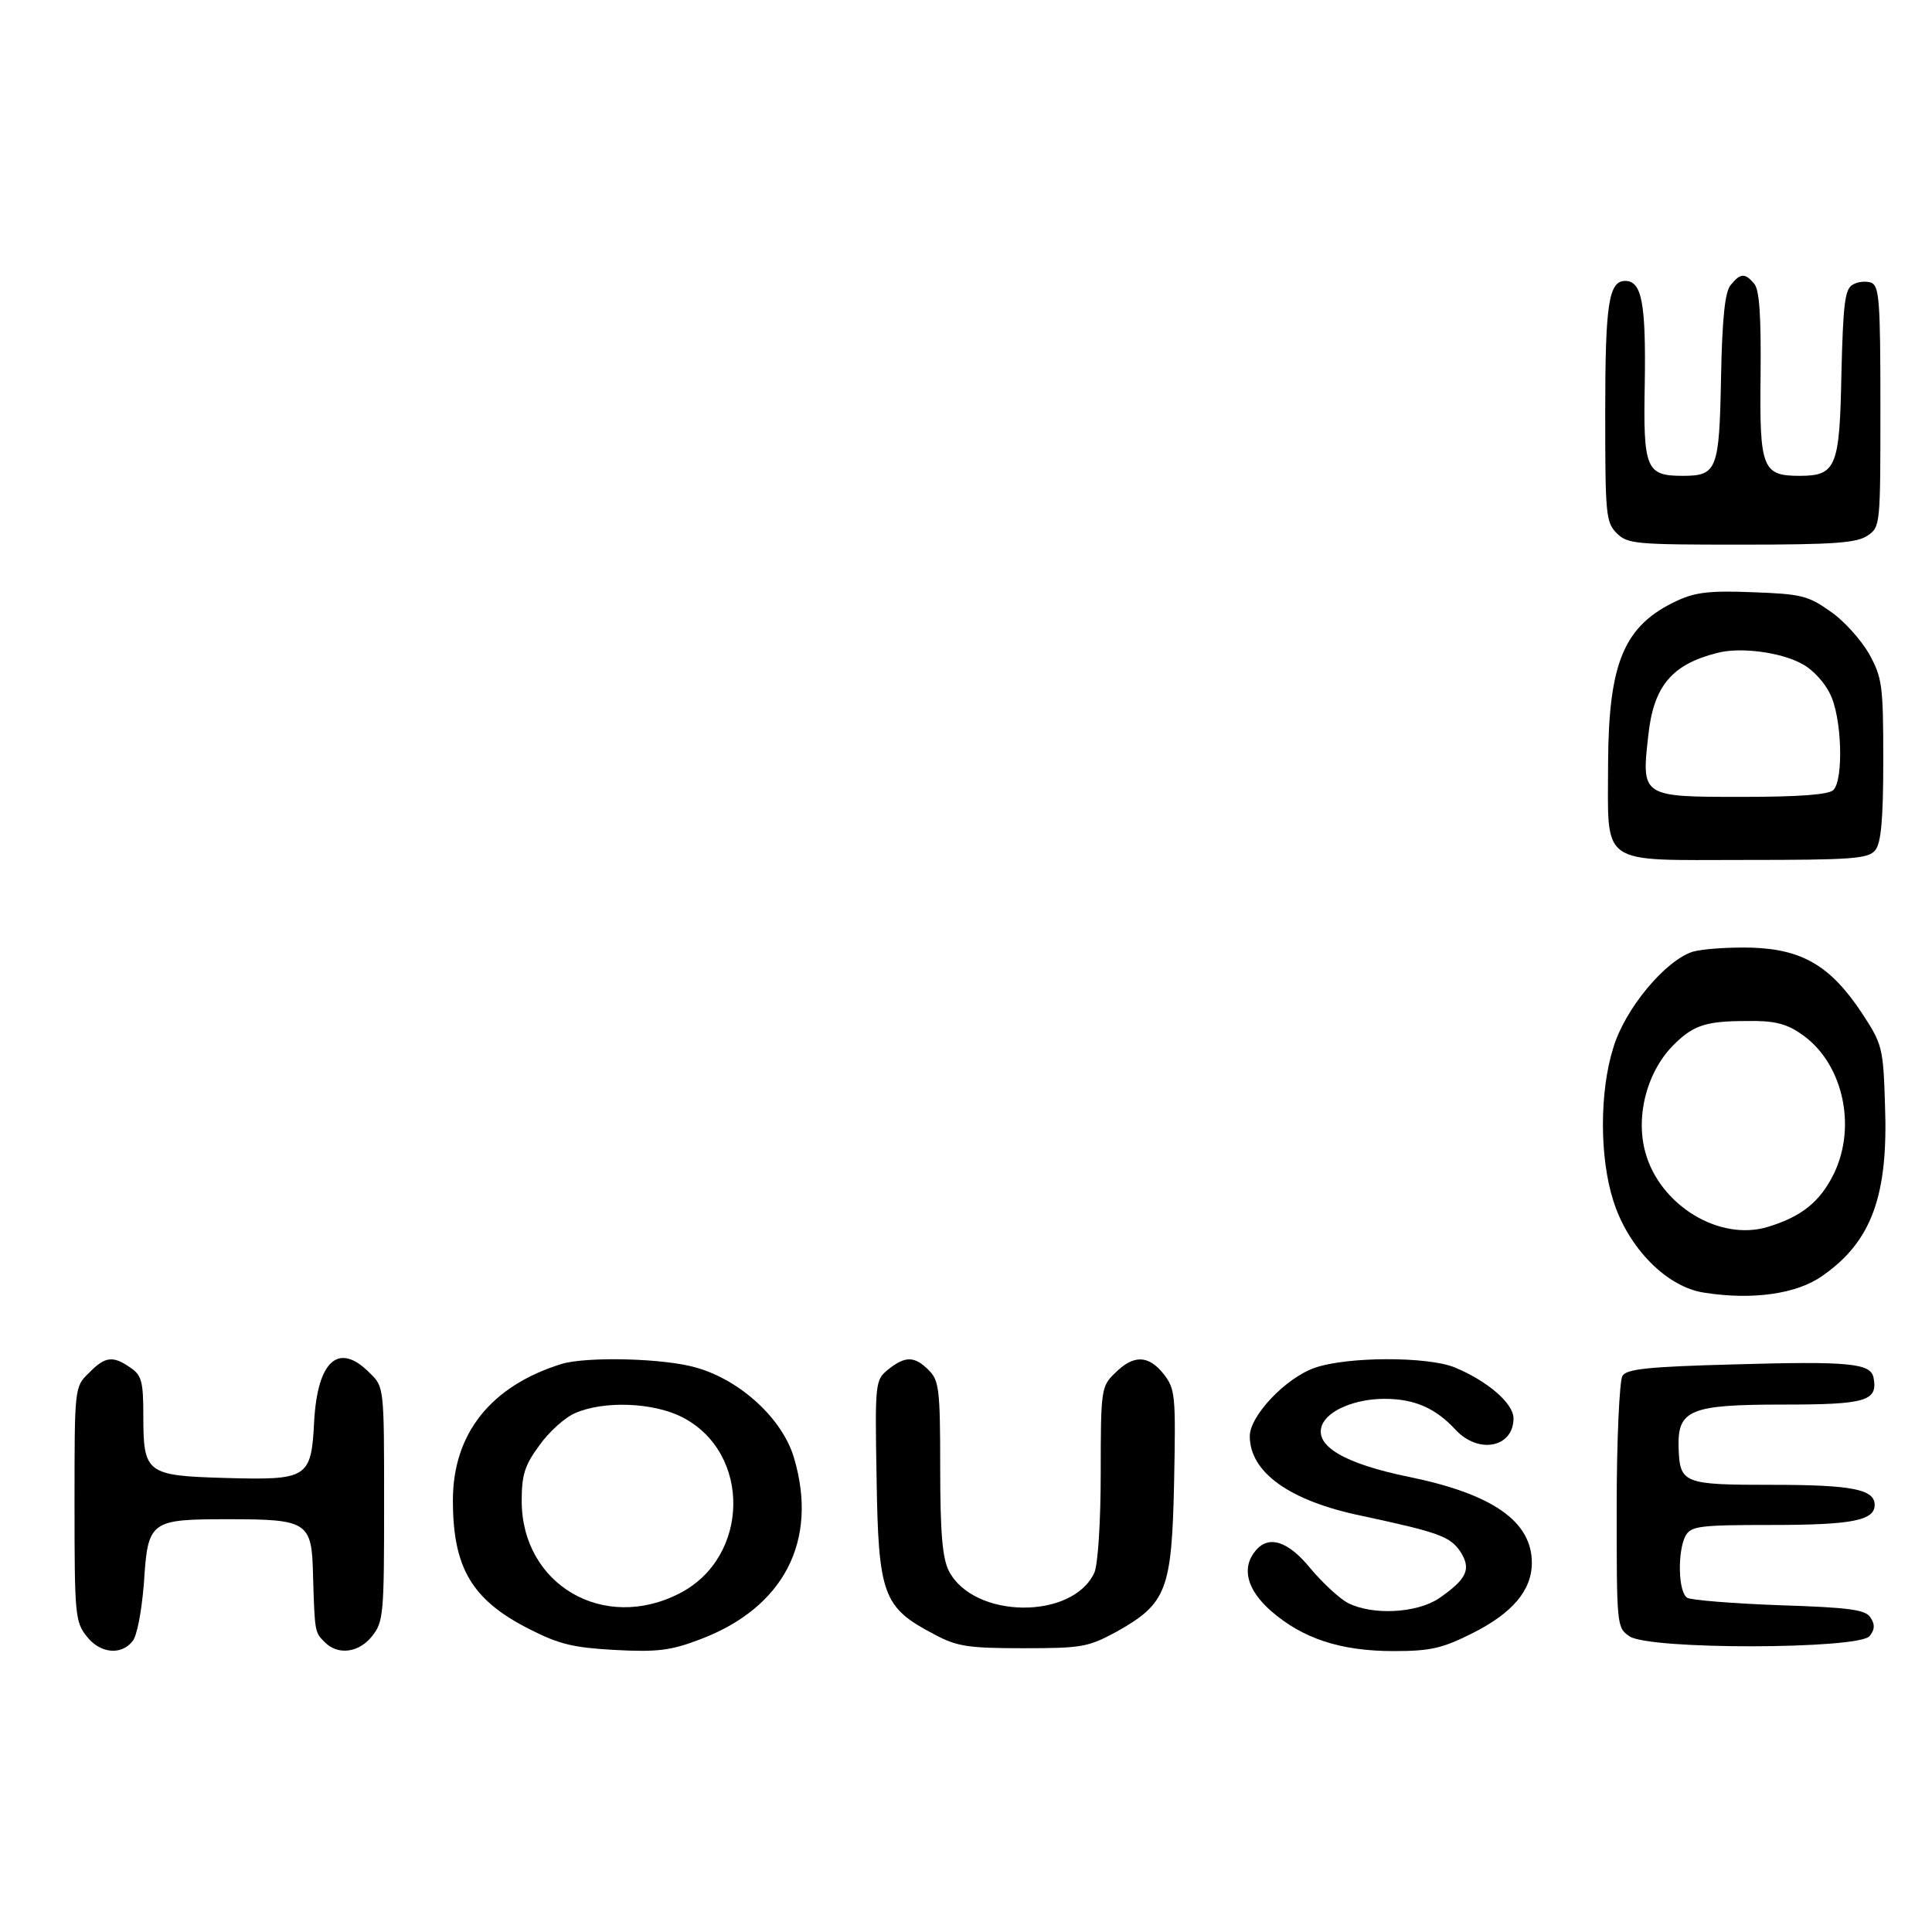
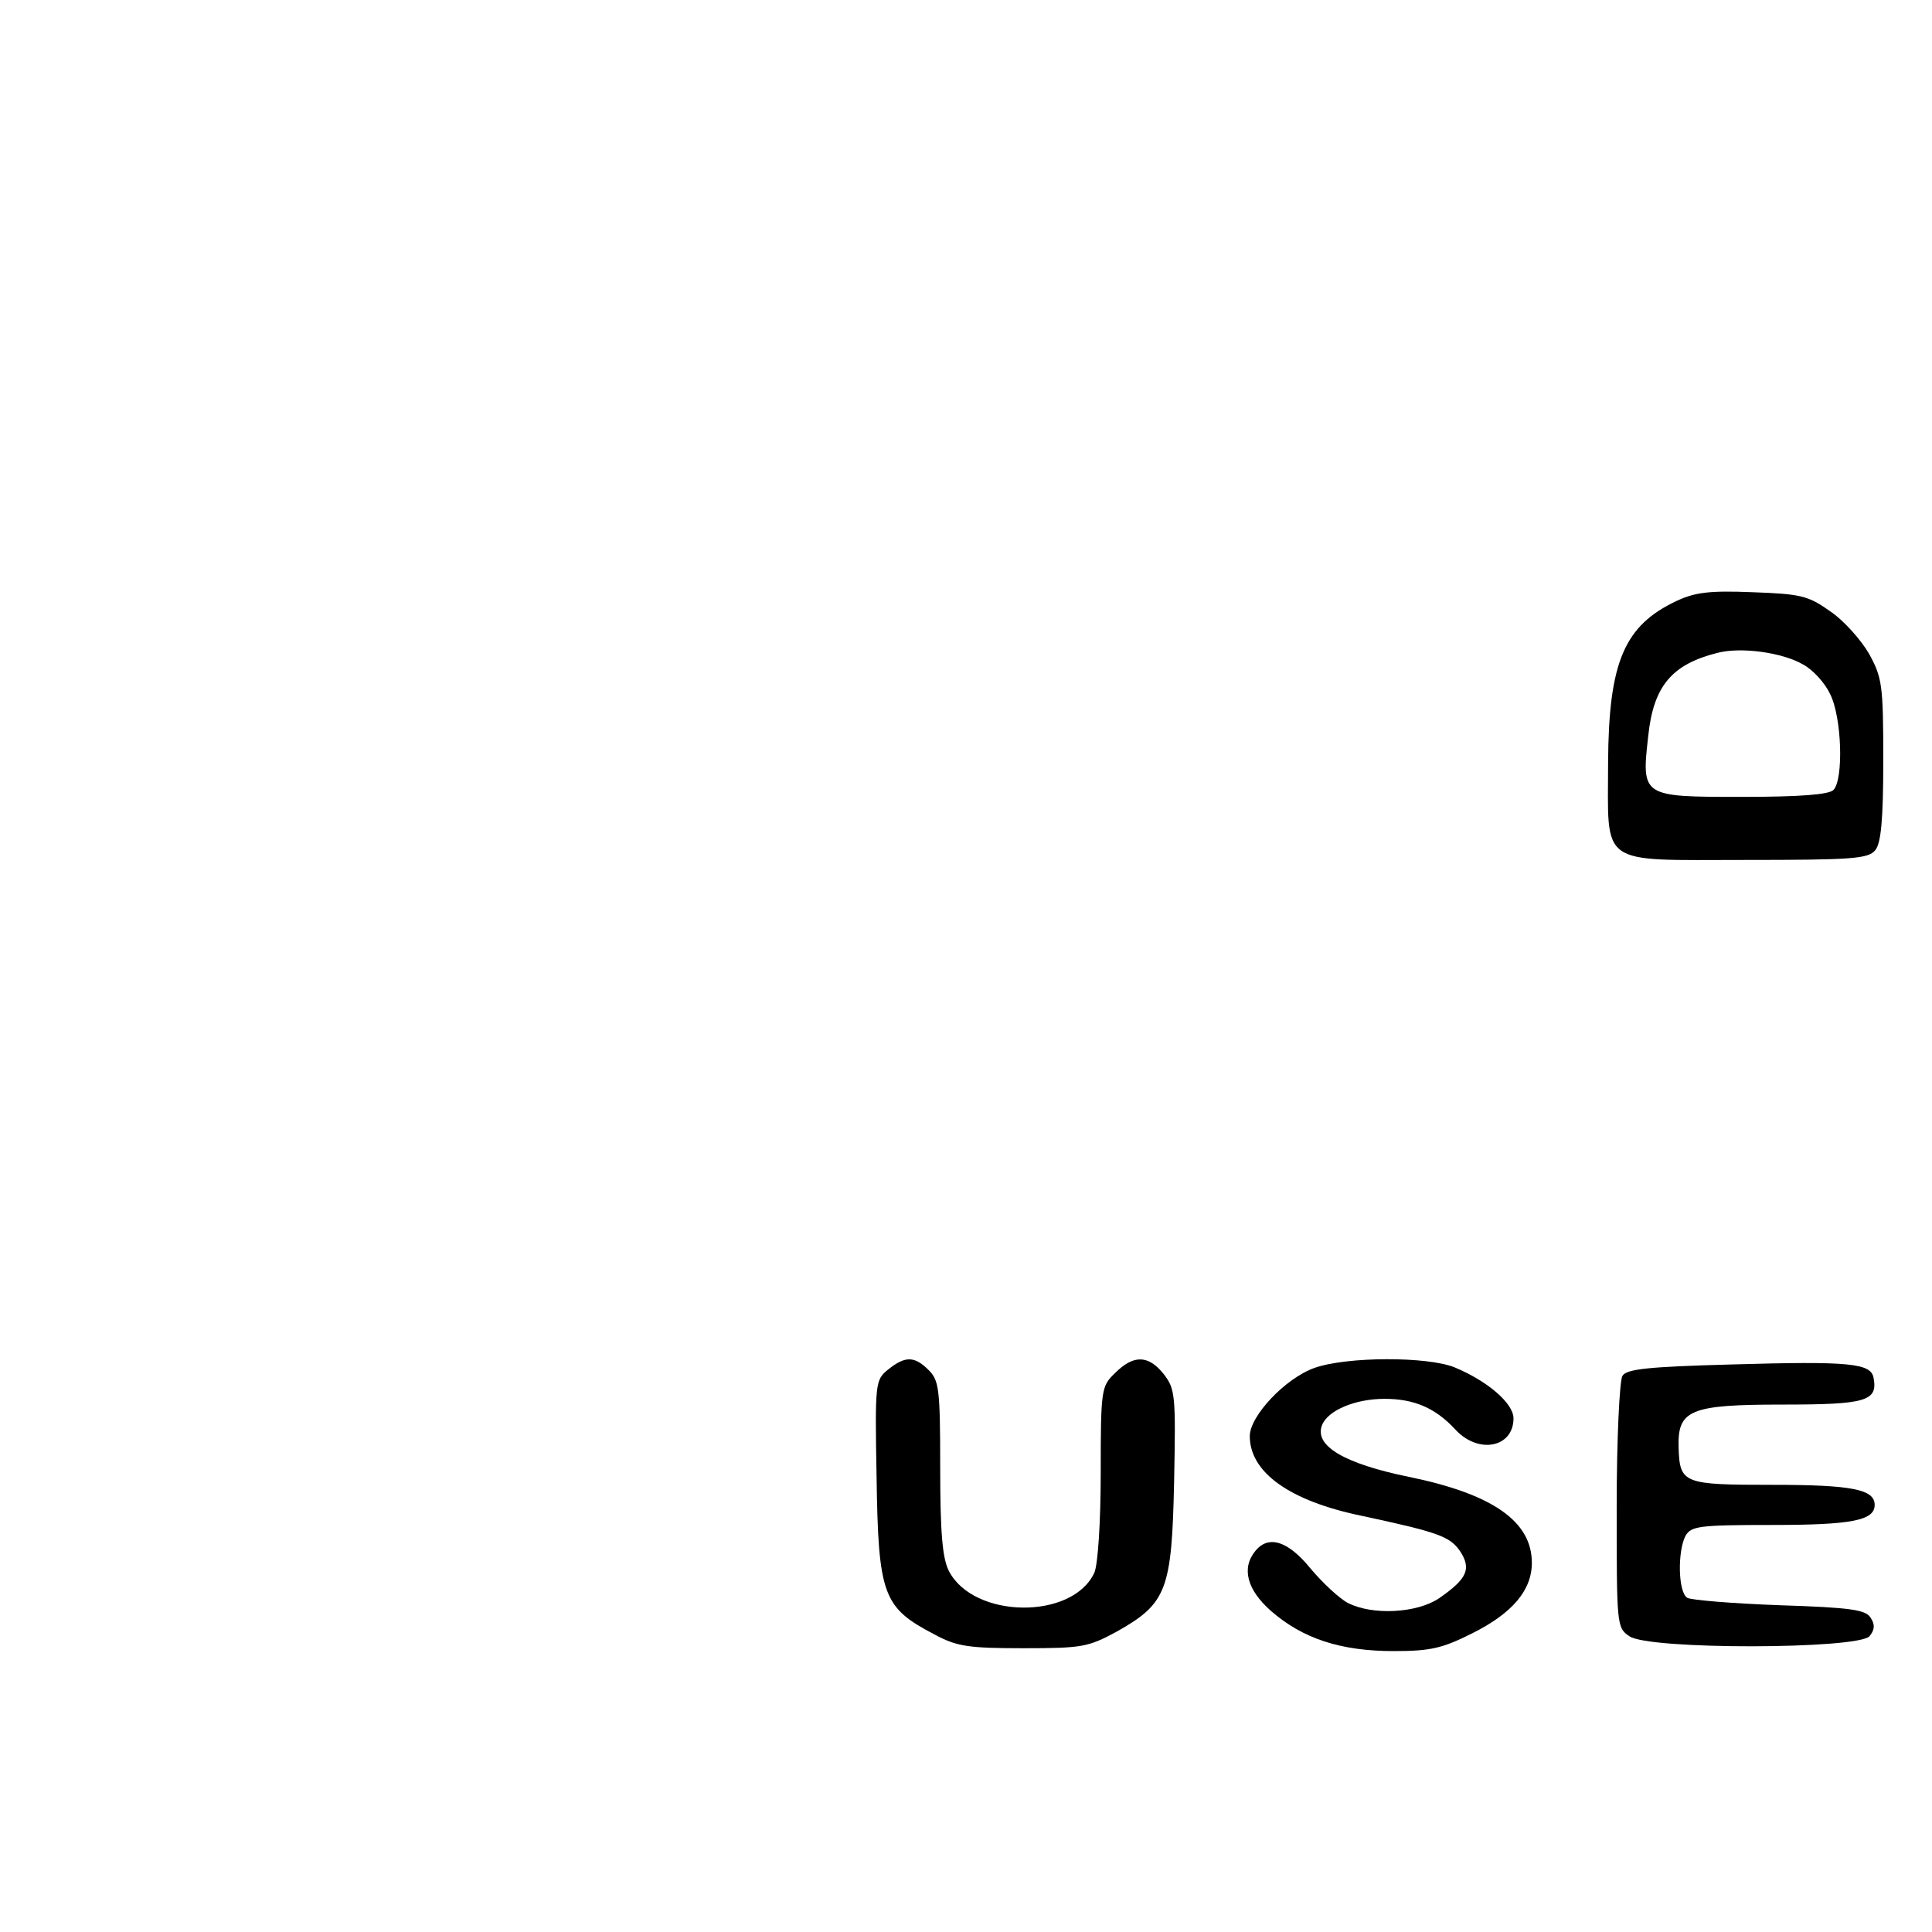
<svg xmlns="http://www.w3.org/2000/svg" version="1.0" width="337pt" height="337pt" viewBox="0 0 337 337" preserveAspectRatio="xMidYMid meet">
  <g transform="translate(0,337) scale(0.1,-0.1)" fill="#000000" stroke="none">
-     <path d="M3019 2873 c-10 -11 -15 -57 -17 -162 -3 -161 -7 -171 -67 -171 -64 0 -69 12 -66 163 2 137 -5 177 -34 177 -29 0 -35 -40 -35 -229 0 -178 1 -192 20 -211 19 -19 33 -20 218 -20 163 0 201 3 220 16 22 15 22 19 22 225 0 185 -2 210 -16 216 -9 3 -24 2 -33 -4 -13 -8 -16 -34 -19 -154 -3 -164 -9 -179 -73 -179 -65 0 -70 13 -68 176 1 103 -2 148 -11 159 -16 19 -24 19 -41 -2z" />
    <path d="M2925 2322 c-92 -43 -119 -107 -120 -282 0 -183 -19 -170 239 -170 187 0 215 2 227 17 10 12 14 52 14 157 0 132 -2 144 -25 186 -14 24 -44 58 -68 74 -38 27 -51 30 -135 33 -74 3 -100 0 -132 -15z m220 -111 c17 -9 38 -32 47 -51 21 -41 24 -150 6 -168 -8 -8 -58 -12 -160 -12 -174 0 -175 0 -163 106 9 87 41 125 120 145 41 11 114 1 150 -20z" />
-     <path d="M2953 1710 c-48 -15 -119 -100 -139 -168 -24 -76 -24 -191 0 -266 26 -83 94 -152 160 -161 83 -13 160 -2 204 29 87 60 116 141 110 299 -3 101 -5 106 -41 161 -54 81 -103 110 -191 113 -39 1 -85 -2 -103 -7z m188 -143 c72 -48 99 -159 58 -244 -24 -49 -56 -75 -115 -93 -85 -26 -189 38 -214 130 -18 65 4 145 53 191 32 31 55 38 123 38 47 1 69 -4 95 -22z" />
-     <path d="M155 975 c-25 -24 -25 -25 -25 -228 0 -192 1 -206 21 -231 23 -30 60 -34 80 -9 8 9 16 52 20 101 7 110 10 112 149 112 137 0 144 -5 146 -97 3 -100 3 -100 20 -117 23 -24 60 -19 83 10 20 25 21 39 21 231 0 203 0 204 -25 228 -54 55 -91 22 -97 -84 -5 -100 -11 -103 -156 -99 -137 4 -142 8 -142 109 0 59 -3 70 -22 83 -31 22 -45 20 -73 -9z" />
-     <path d="M980 991 c-123 -38 -190 -121 -190 -238 0 -118 33 -174 134 -225 51 -26 76 -32 148 -36 74 -4 98 -1 148 18 147 55 208 172 165 317 -20 68 -93 135 -169 157 -56 17 -192 20 -236 7z m210 -93 c121 -62 118 -244 -4 -307 -133 -69 -276 15 -276 161 0 45 5 62 31 97 16 23 45 49 62 56 50 22 136 19 187 -7z" />
    <path d="M1549 981 c-22 -18 -23 -22 -20 -186 3 -208 11 -229 101 -276 39 -21 59 -24 155 -24 103 0 113 2 163 29 87 49 96 72 100 261 3 152 2 162 -18 188 -27 34 -53 34 -85 2 -24 -23 -25 -28 -25 -174 0 -87 -5 -160 -11 -174 -38 -83 -211 -81 -254 3 -11 22 -15 65 -15 180 0 137 -2 152 -20 170 -25 25 -41 25 -71 1z" />
    <path d="M2293 984 c-51 -18 -113 -84 -113 -119 0 -63 69 -113 195 -139 135 -29 154 -36 172 -62 20 -31 12 -48 -37 -82 -39 -26 -116 -30 -159 -8 -15 8 -44 35 -65 60 -39 48 -73 59 -96 31 -25 -30 -15 -68 27 -105 55 -48 121 -70 214 -70 65 0 85 5 137 31 70 35 104 75 104 123 0 72 -68 120 -215 150 -112 23 -165 54 -151 90 10 26 58 46 109 46 52 0 89 -16 124 -54 40 -43 101 -31 101 20 0 26 -45 65 -103 89 -47 19 -187 19 -244 -1z" />
    <path d="M3022 990 c-148 -4 -185 -8 -192 -20 -5 -8 -10 -110 -10 -227 0 -208 0 -212 22 -227 33 -24 399 -23 419 0 9 11 10 20 2 32 -8 14 -34 18 -159 22 -82 3 -155 9 -161 13 -16 10 -17 81 -3 108 10 17 23 19 151 19 140 0 179 8 179 35 0 27 -39 35 -178 35 -156 0 -162 2 -164 65 -2 66 20 75 182 75 145 0 166 6 158 47 -5 25 -41 29 -246 23z" />
  </g>
</svg>